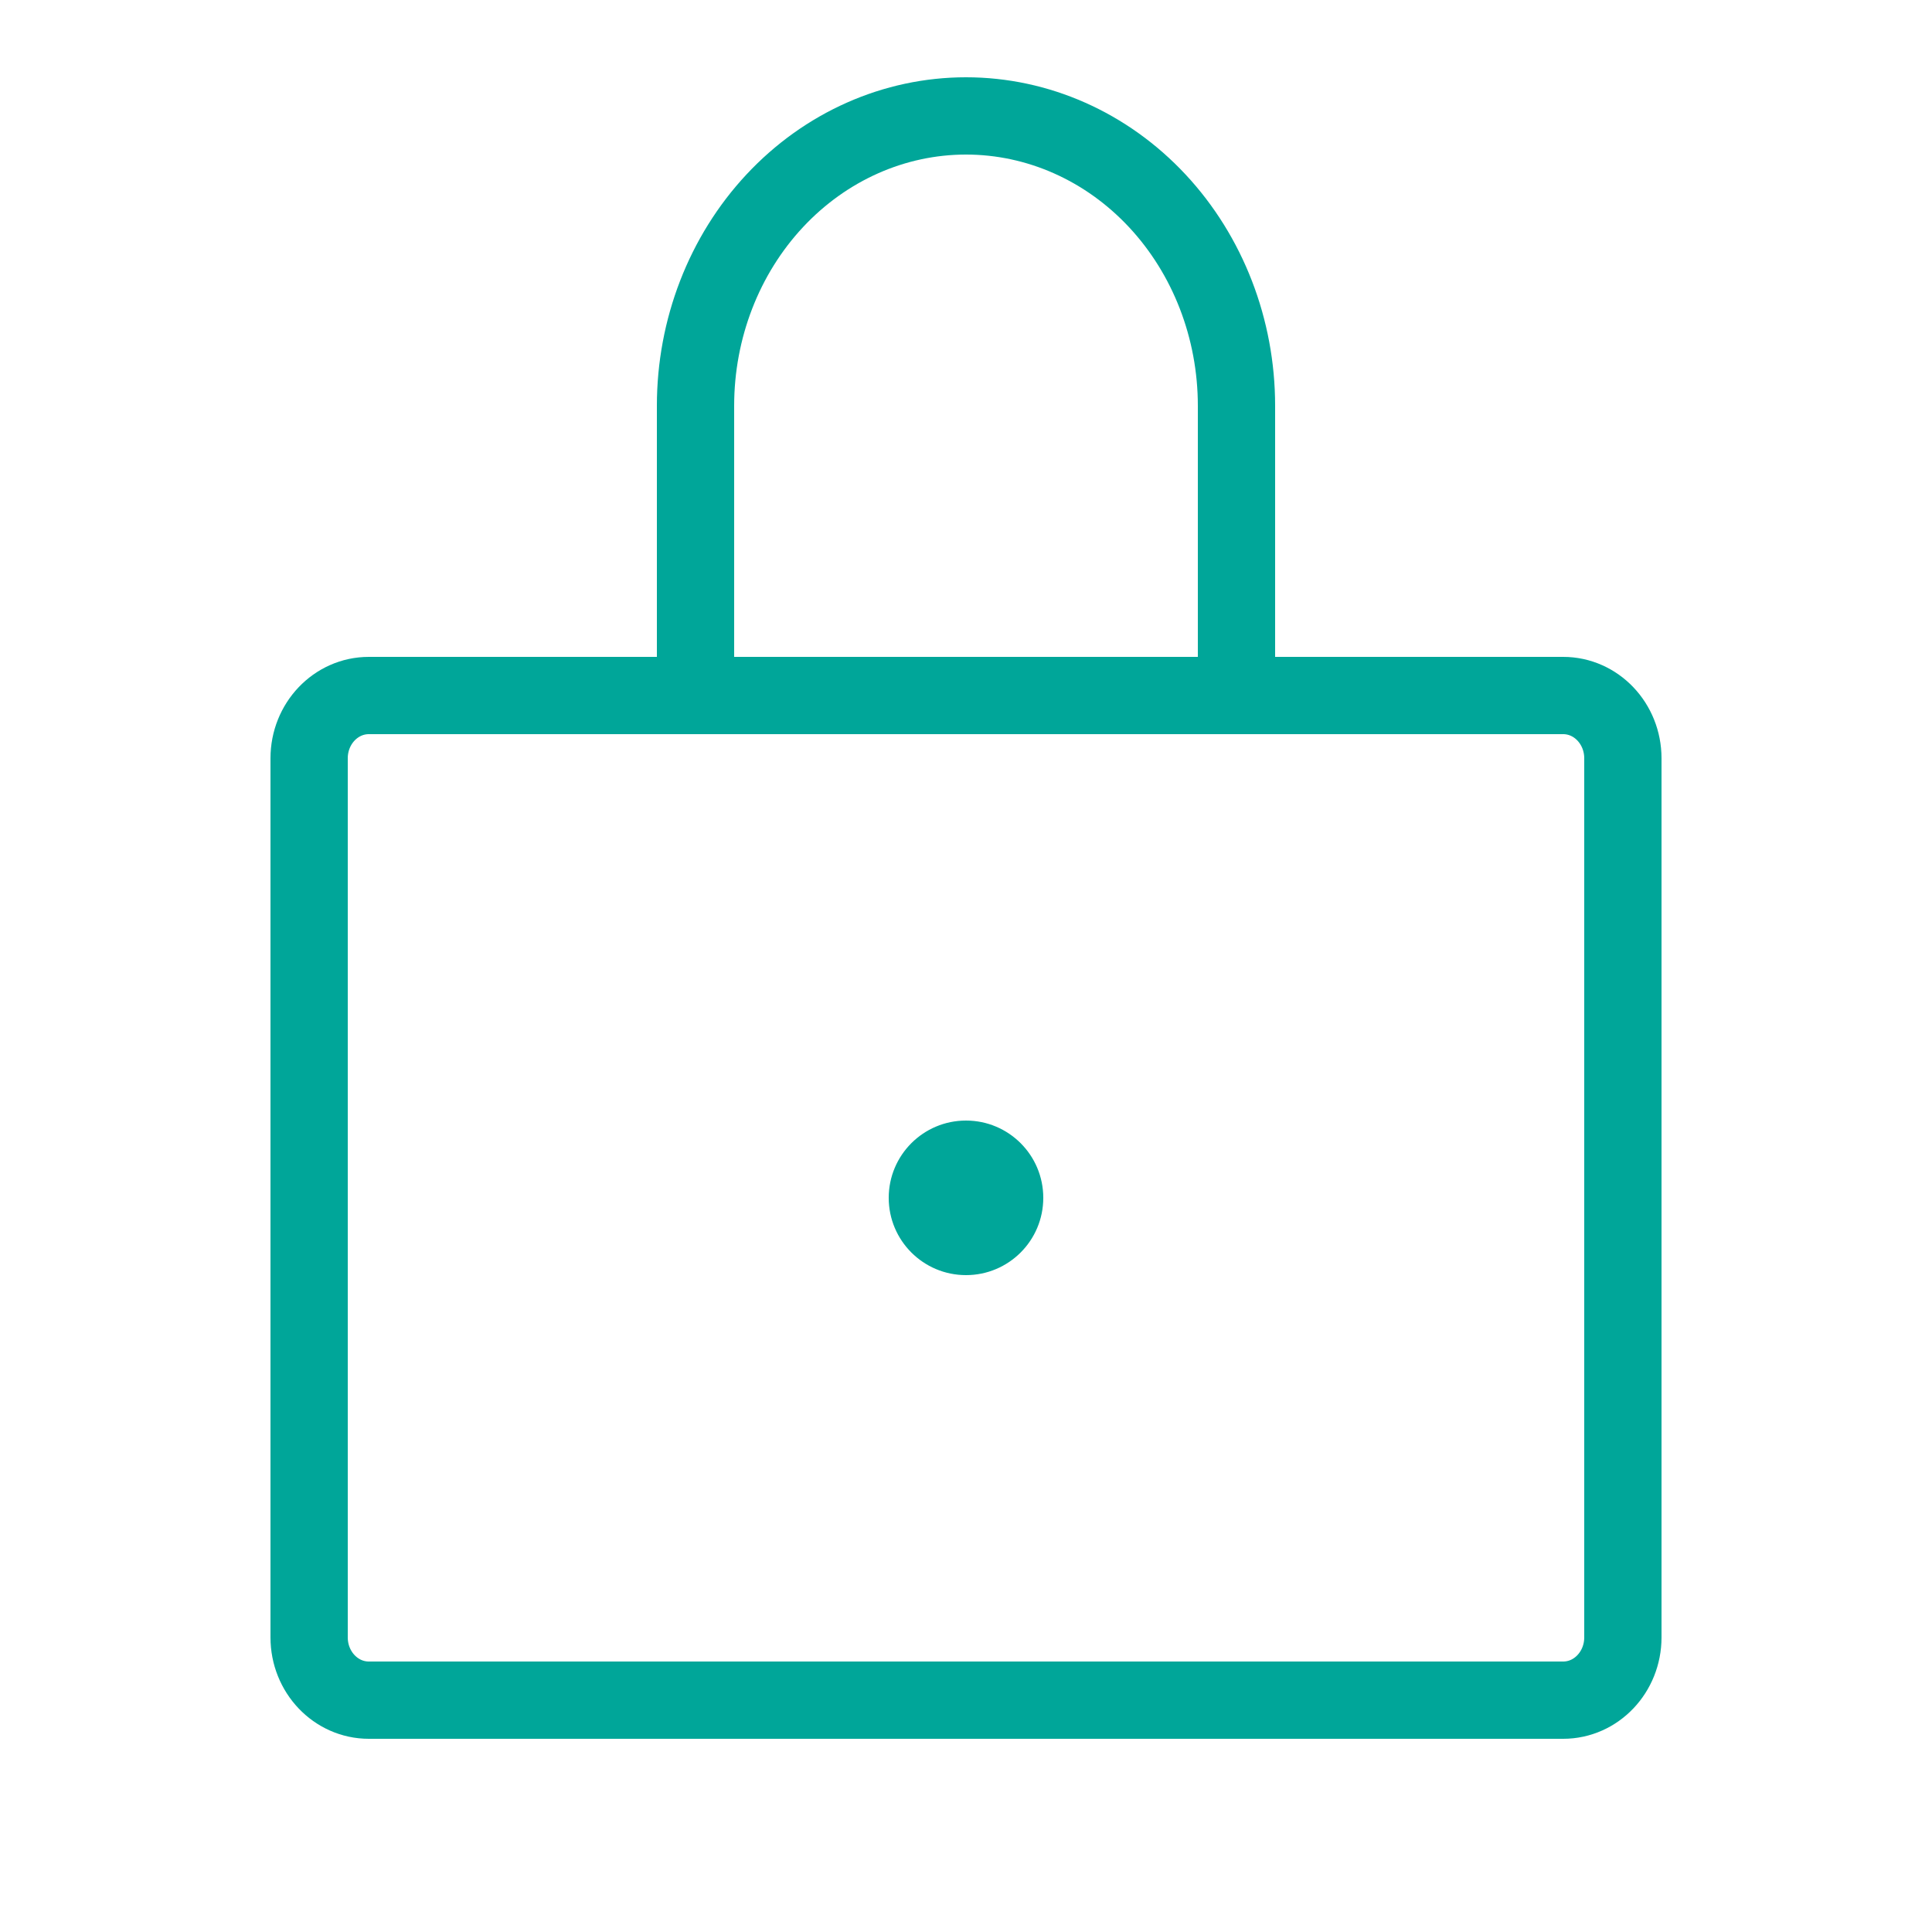
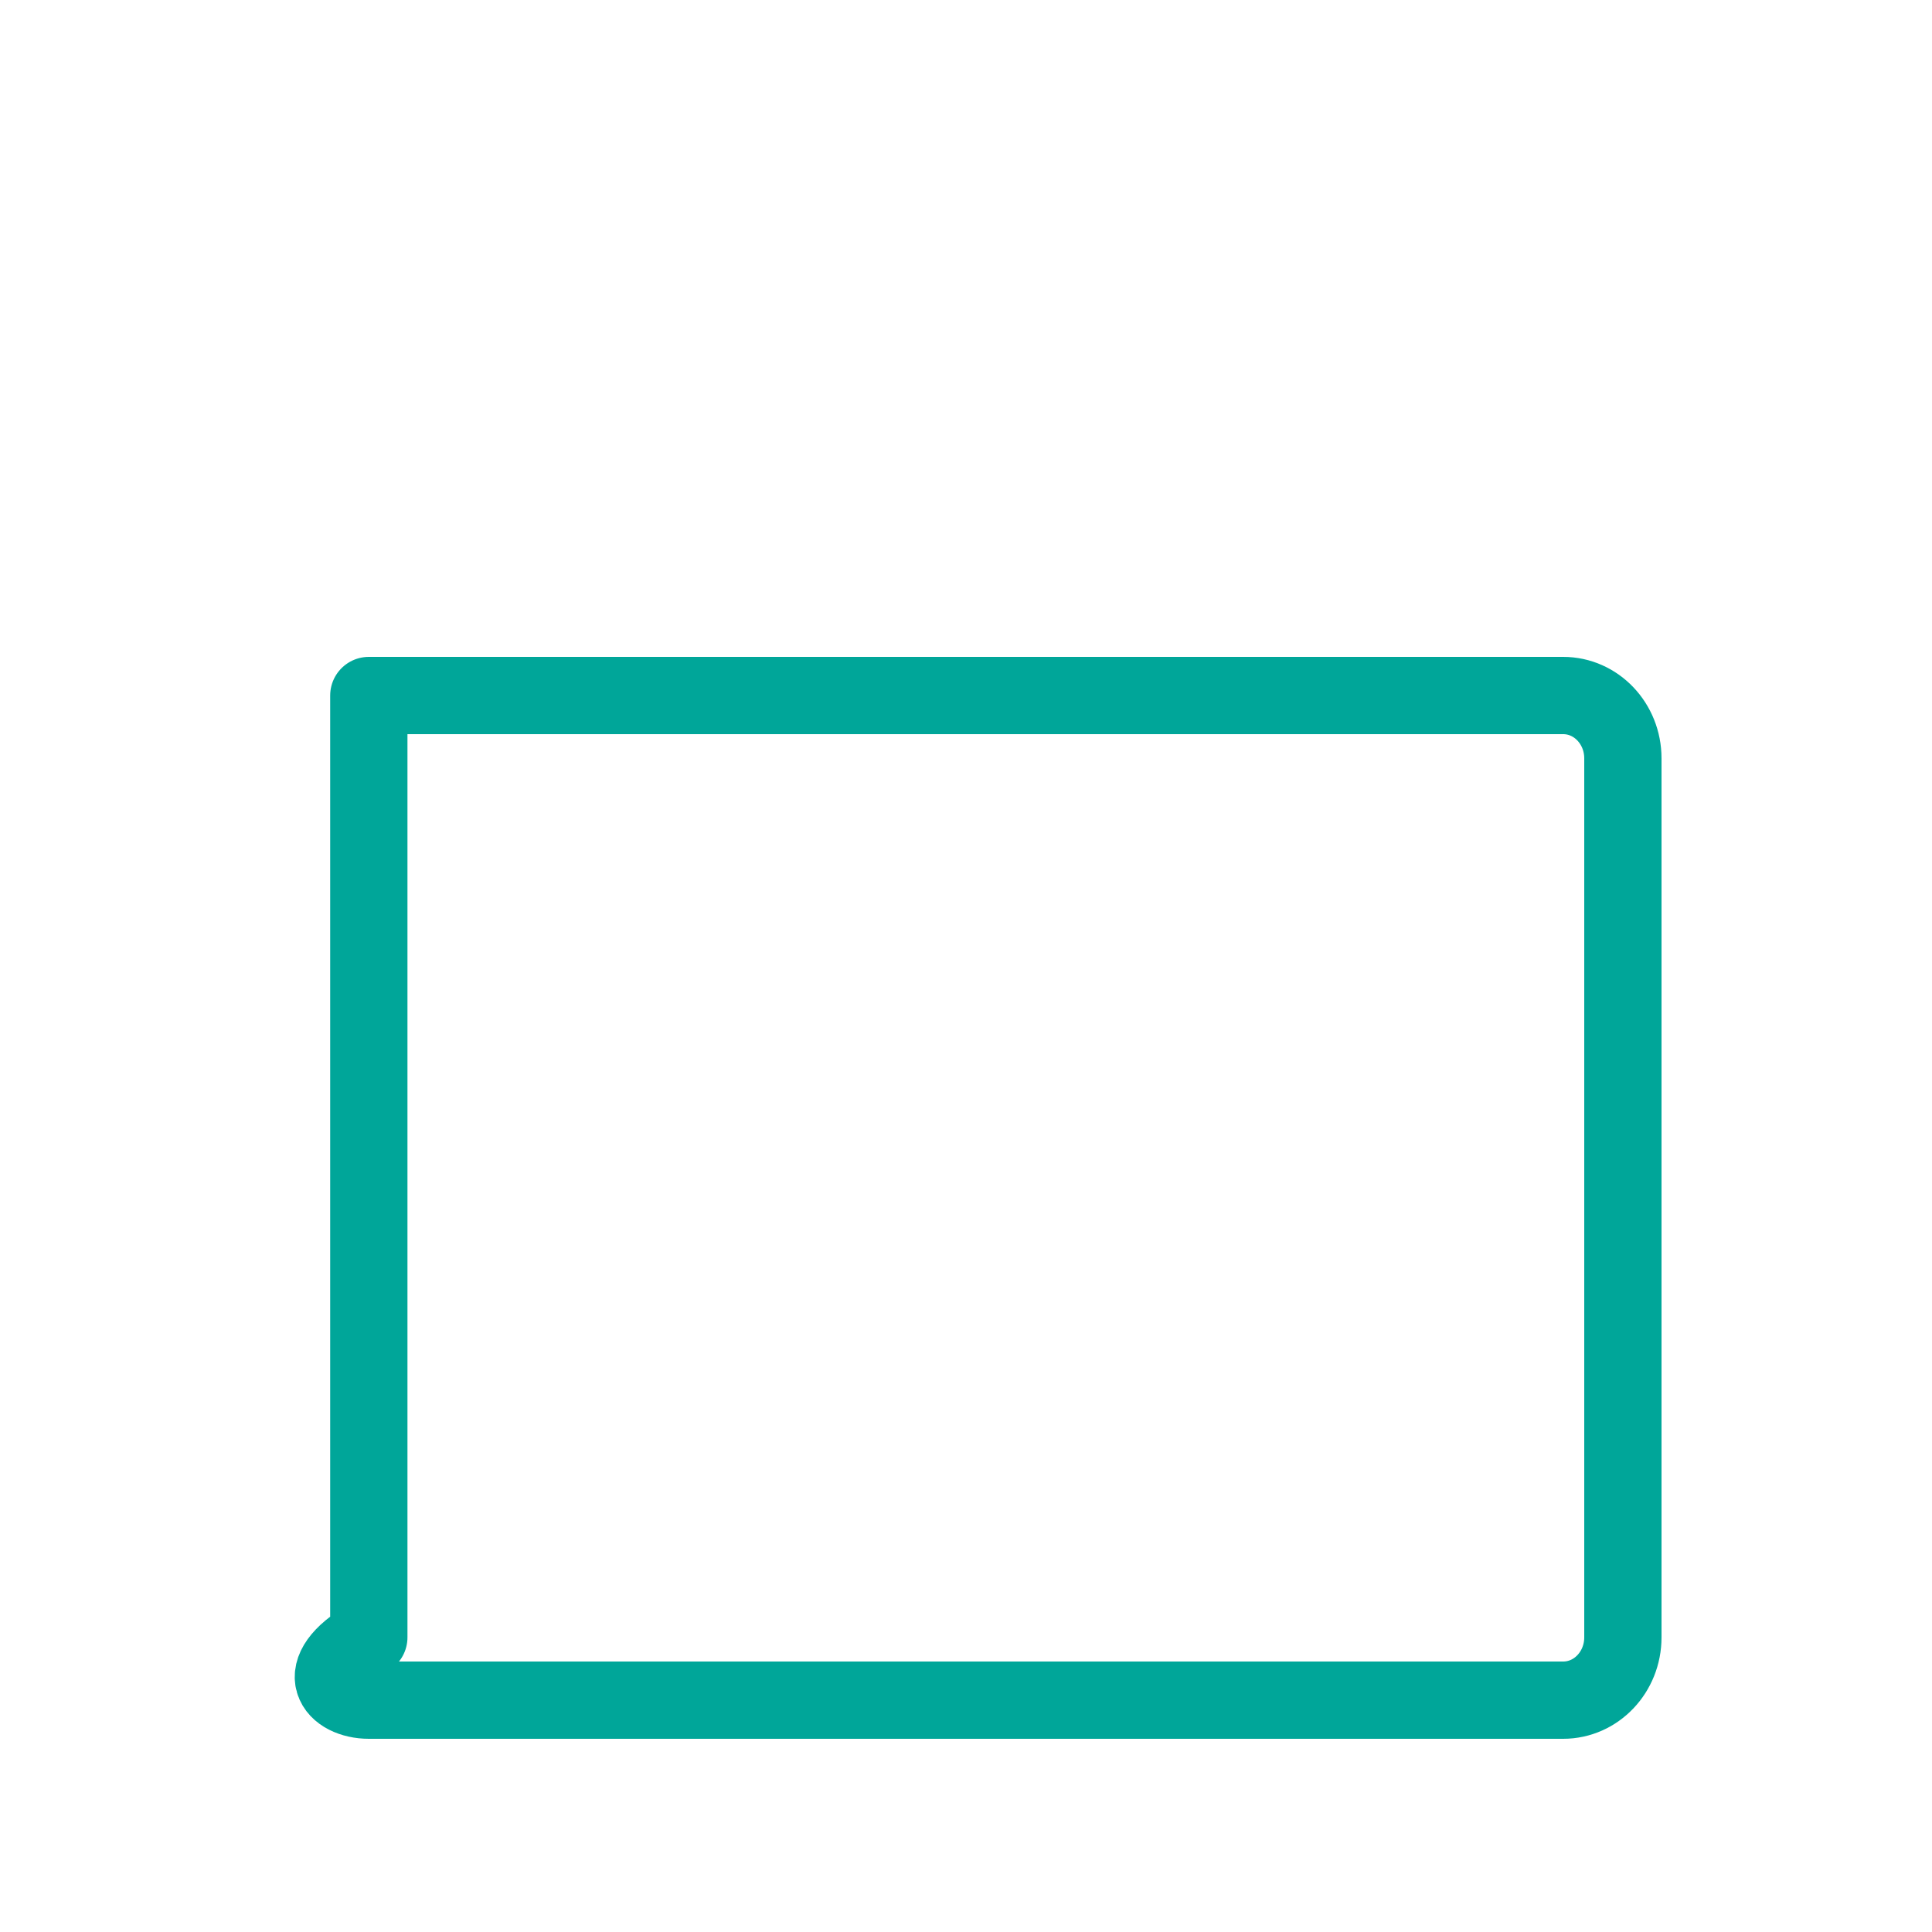
<svg xmlns="http://www.w3.org/2000/svg" width="50" height="50" viewBox="0 0 50 50" fill="none">
-   <path d="M40.455 18H9.545C8.692 18 8 18.727 8 19.625V42.375C8 43.273 8.692 44 9.545 44H40.455C41.308 44 42 43.273 42 42.375V19.625C42 18.727 41.308 18 40.455 18Z" stroke="#00A699" stroke-width="2" stroke-linecap="round" stroke-linejoin="round" />
-   <path d="M18 18V10.5C18 8.511 18.738 6.603 20.05 5.197C21.363 3.79 23.143 3 25 3C26.857 3 28.637 3.79 29.95 5.197C31.262 6.603 32 8.511 32 10.5V18" stroke="#00A699" stroke-width="2" stroke-linecap="round" stroke-linejoin="round" />
-   <path d="M25 33C26.105 33 27 32.105 27 31C27 29.895 26.105 29 25 29C23.895 29 23 29.895 23 31C23 32.105 23.895 33 25 33Z" fill="#00A699" />
+   <path d="M40.455 18H9.545V42.375C8 43.273 8.692 44 9.545 44H40.455C41.308 44 42 43.273 42 42.375V19.625C42 18.727 41.308 18 40.455 18Z" stroke="#00A699" stroke-width="2" stroke-linecap="round" stroke-linejoin="round" />
</svg>